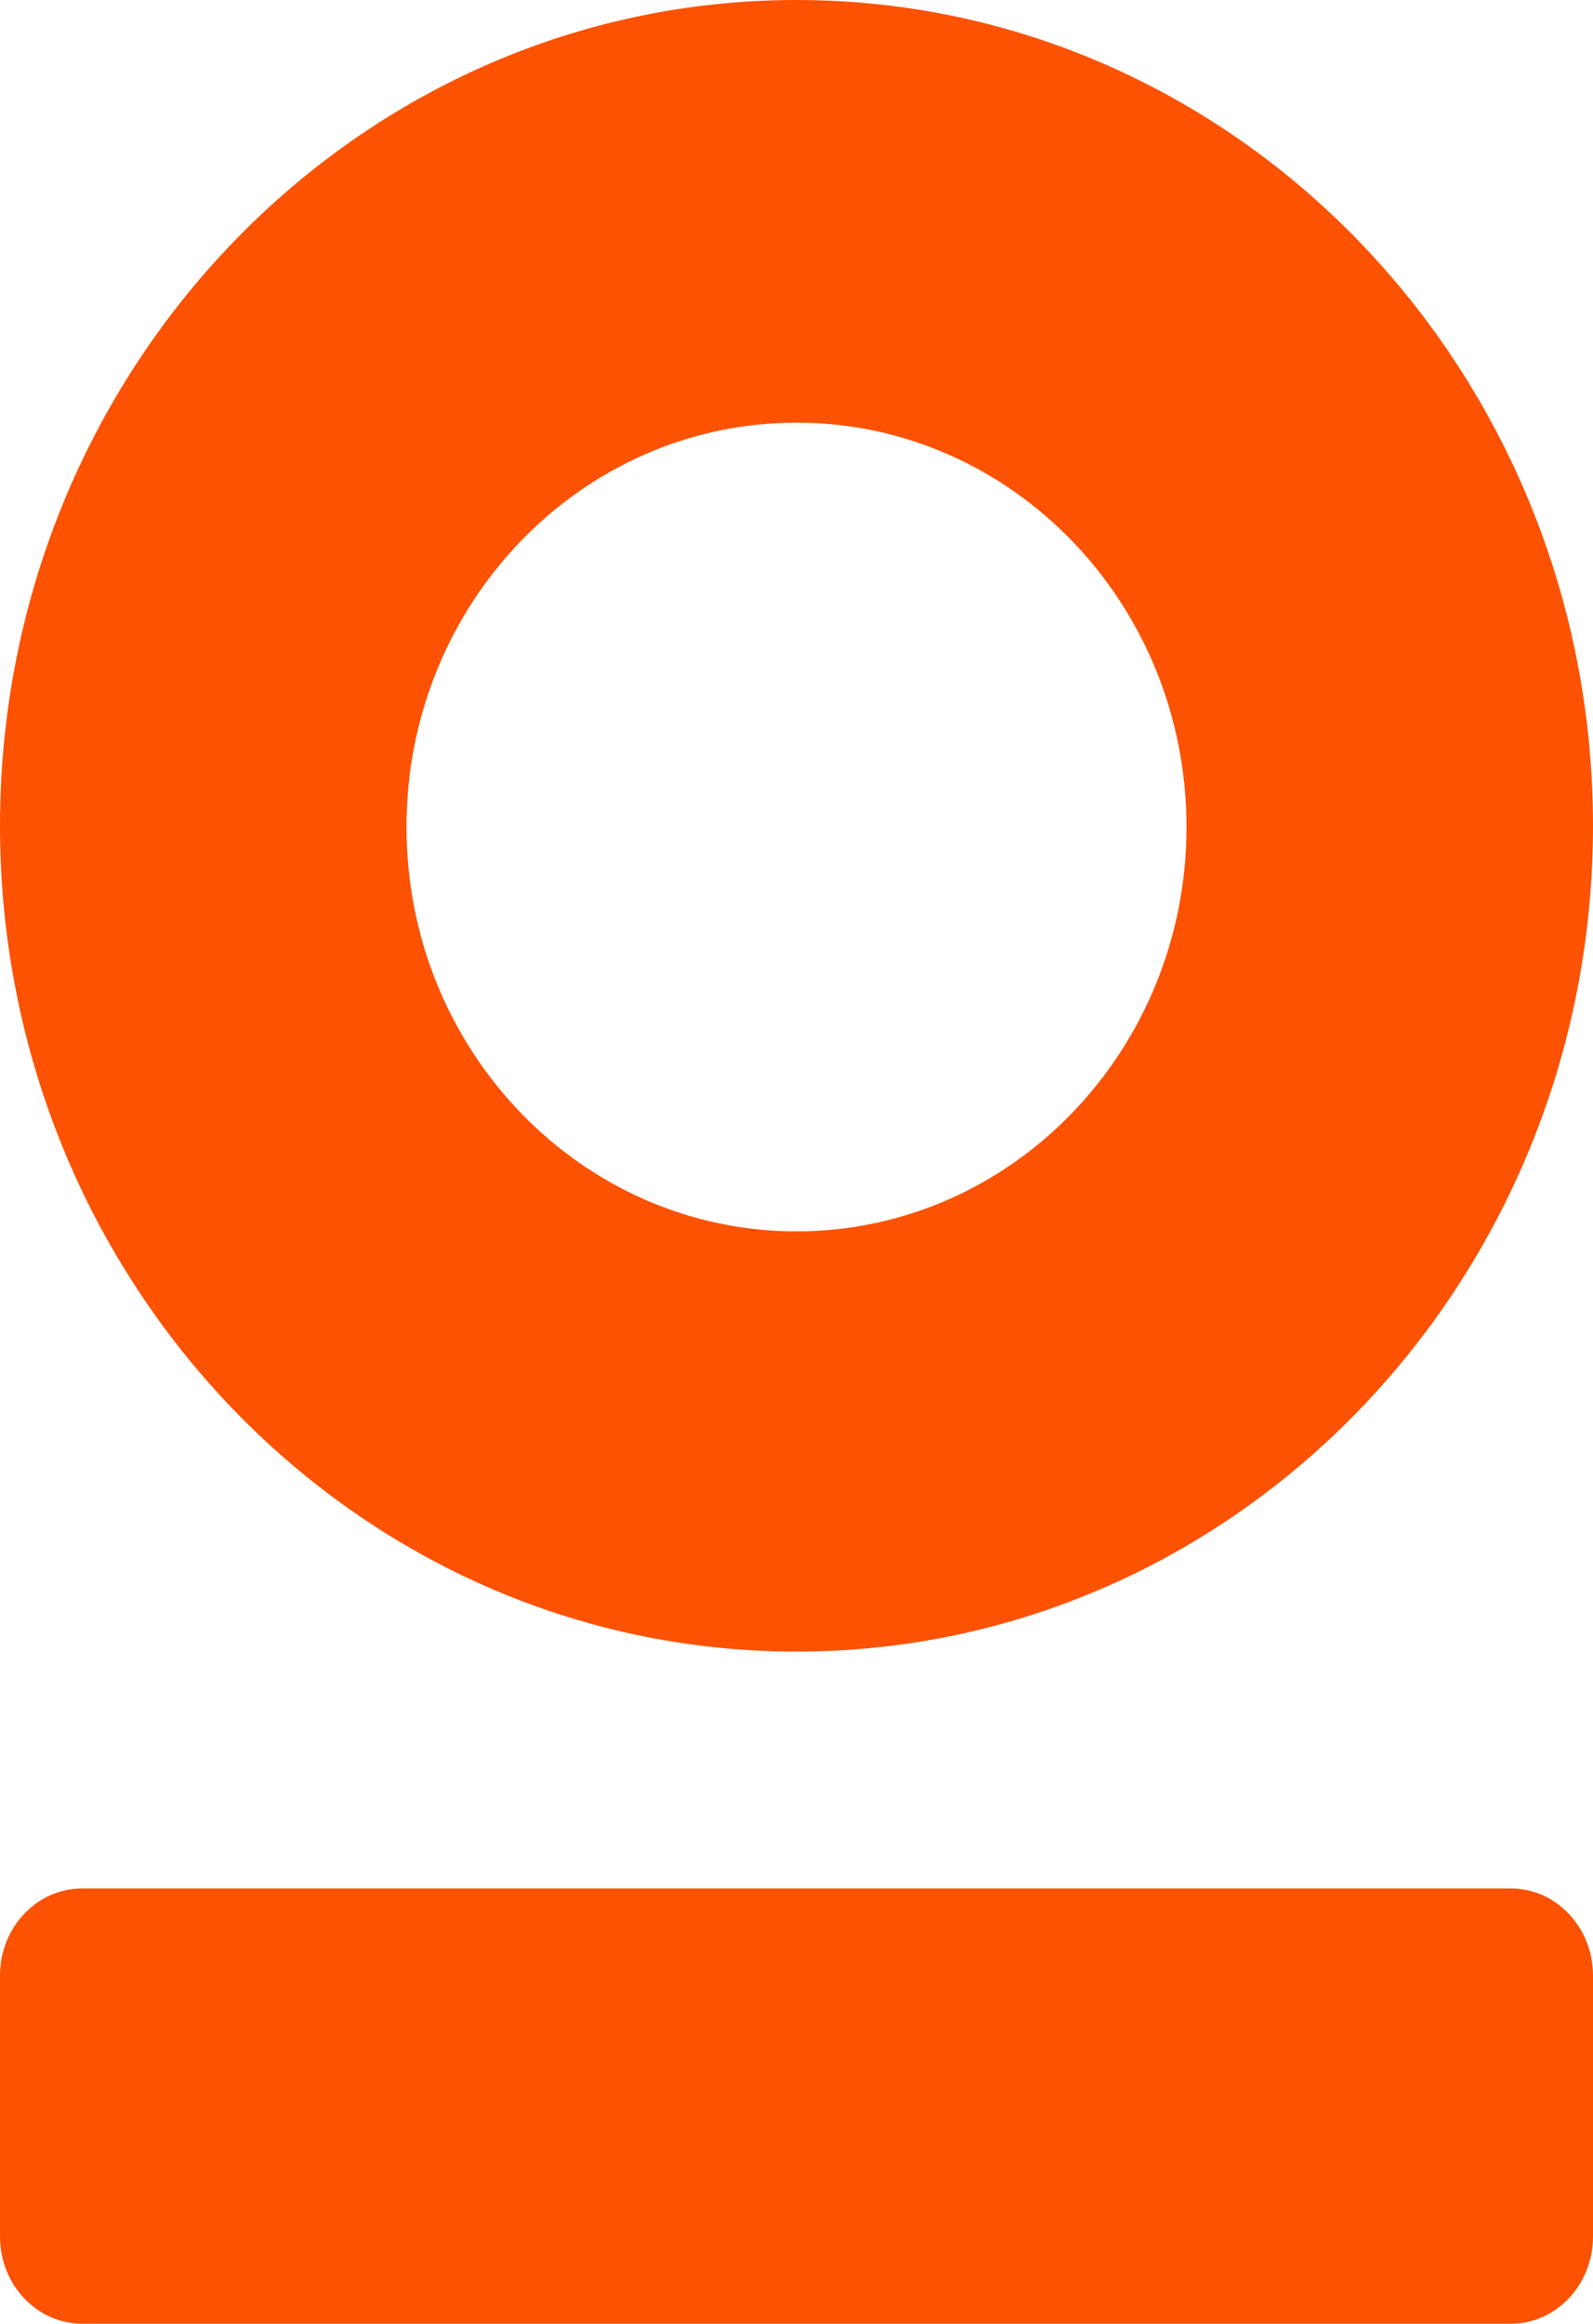
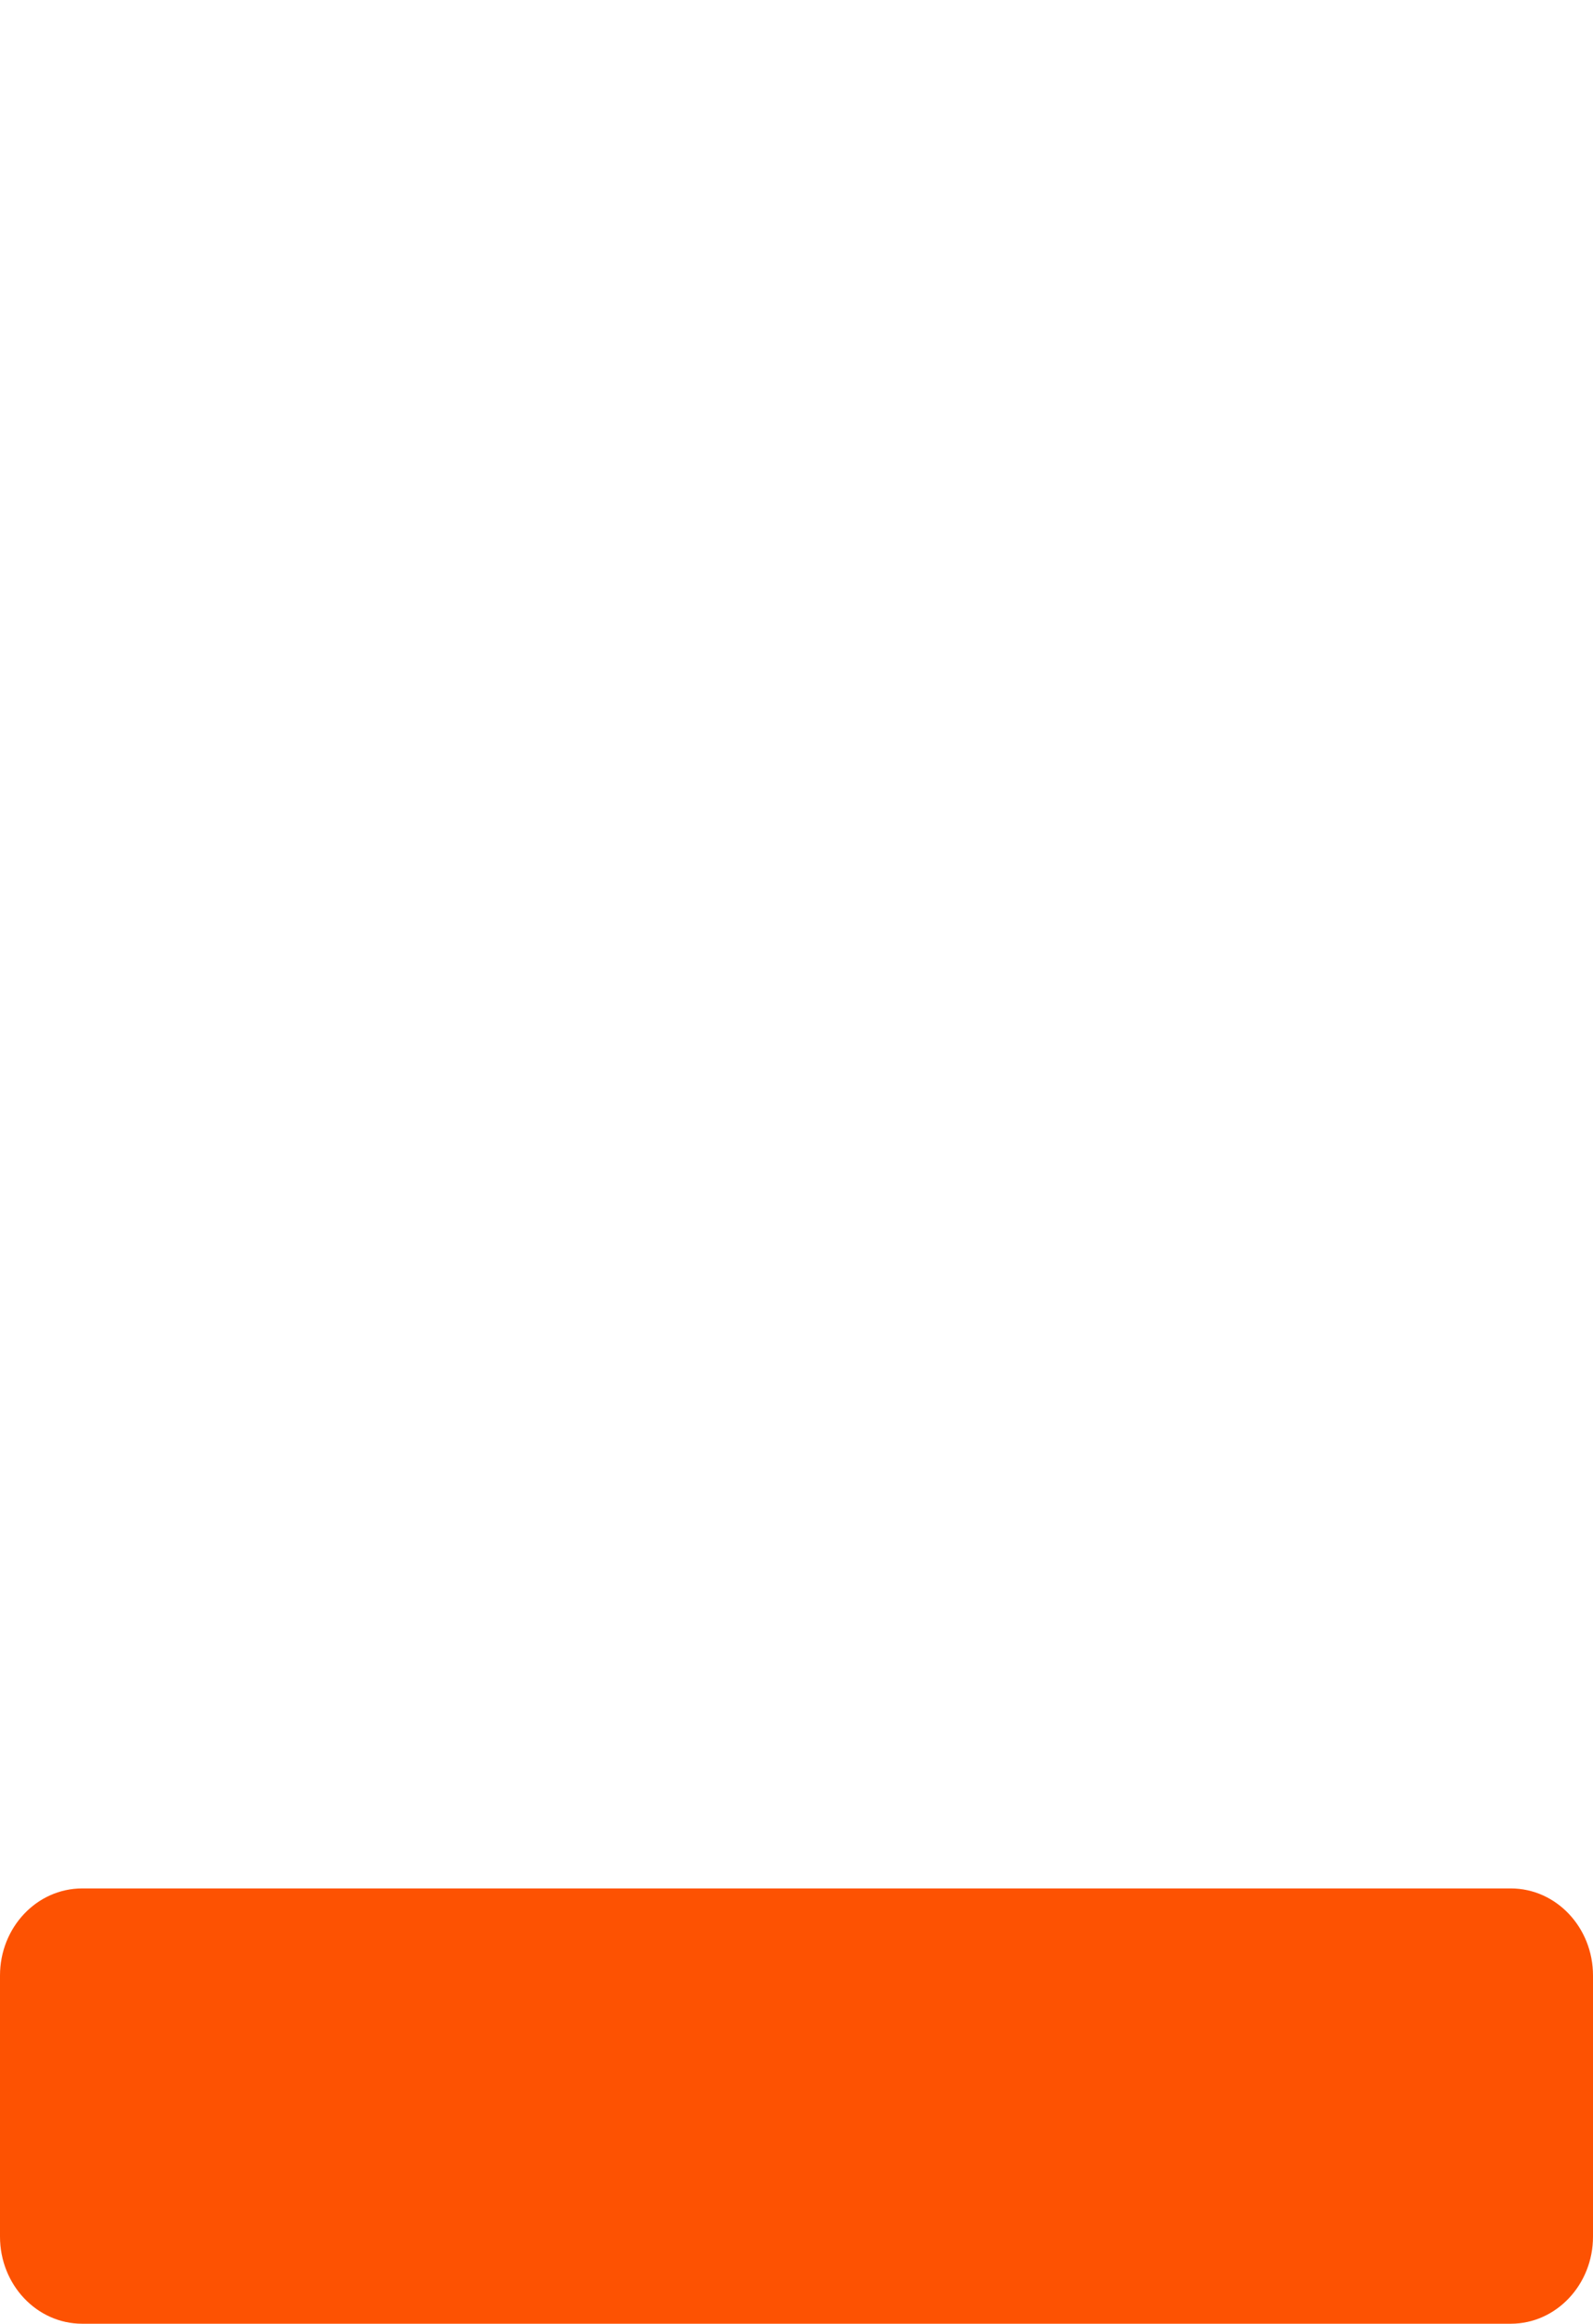
<svg xmlns="http://www.w3.org/2000/svg" width="249px" height="363px" viewBox="0 0 249 363">
  <title>ICONE LOGO</title>
  <g id="Export-Carroseis" stroke="none" stroke-width="1" fill="none" fill-rule="evenodd">
    <g id="Frame" transform="translate(-132, -75)" fill="#FD5202">
      <g id="ICONE-LOGO" transform="translate(132, 75)">
        <g id="Group" transform="translate(0, 295)">
          <path d="M249,13.598 L249,54.394 C249,61.902 243.243,68 236.153,68 L12.847,68 C5.75,68 0,61.902 0,54.394 L0,13.598 C0,6.098 5.75,0 12.847,0 L236.153,0 C243.243,0 249,6.098 249,13.598 Z" id="Path" />
        </g>
        <g id="Group">
-           <path d="M124.5,0 C193.218,0 249,57.804 249,128.996 C249,200.196 193.218,258 124.5,258 C55.782,258 0,200.196 0,128.996 C0,57.804 55.782,0 124.5,0 Z M124.5,66.022 C90.855,66.022 63.538,94.326 63.538,129.186 C63.538,164.054 90.855,192.358 124.5,192.358 C158.145,192.358 185.462,164.054 185.462,129.186 C185.462,94.326 158.145,66.022 124.5,66.022 Z" id="Shape" />
-         </g>
+           </g>
      </g>
    </g>
  </g>
</svg>